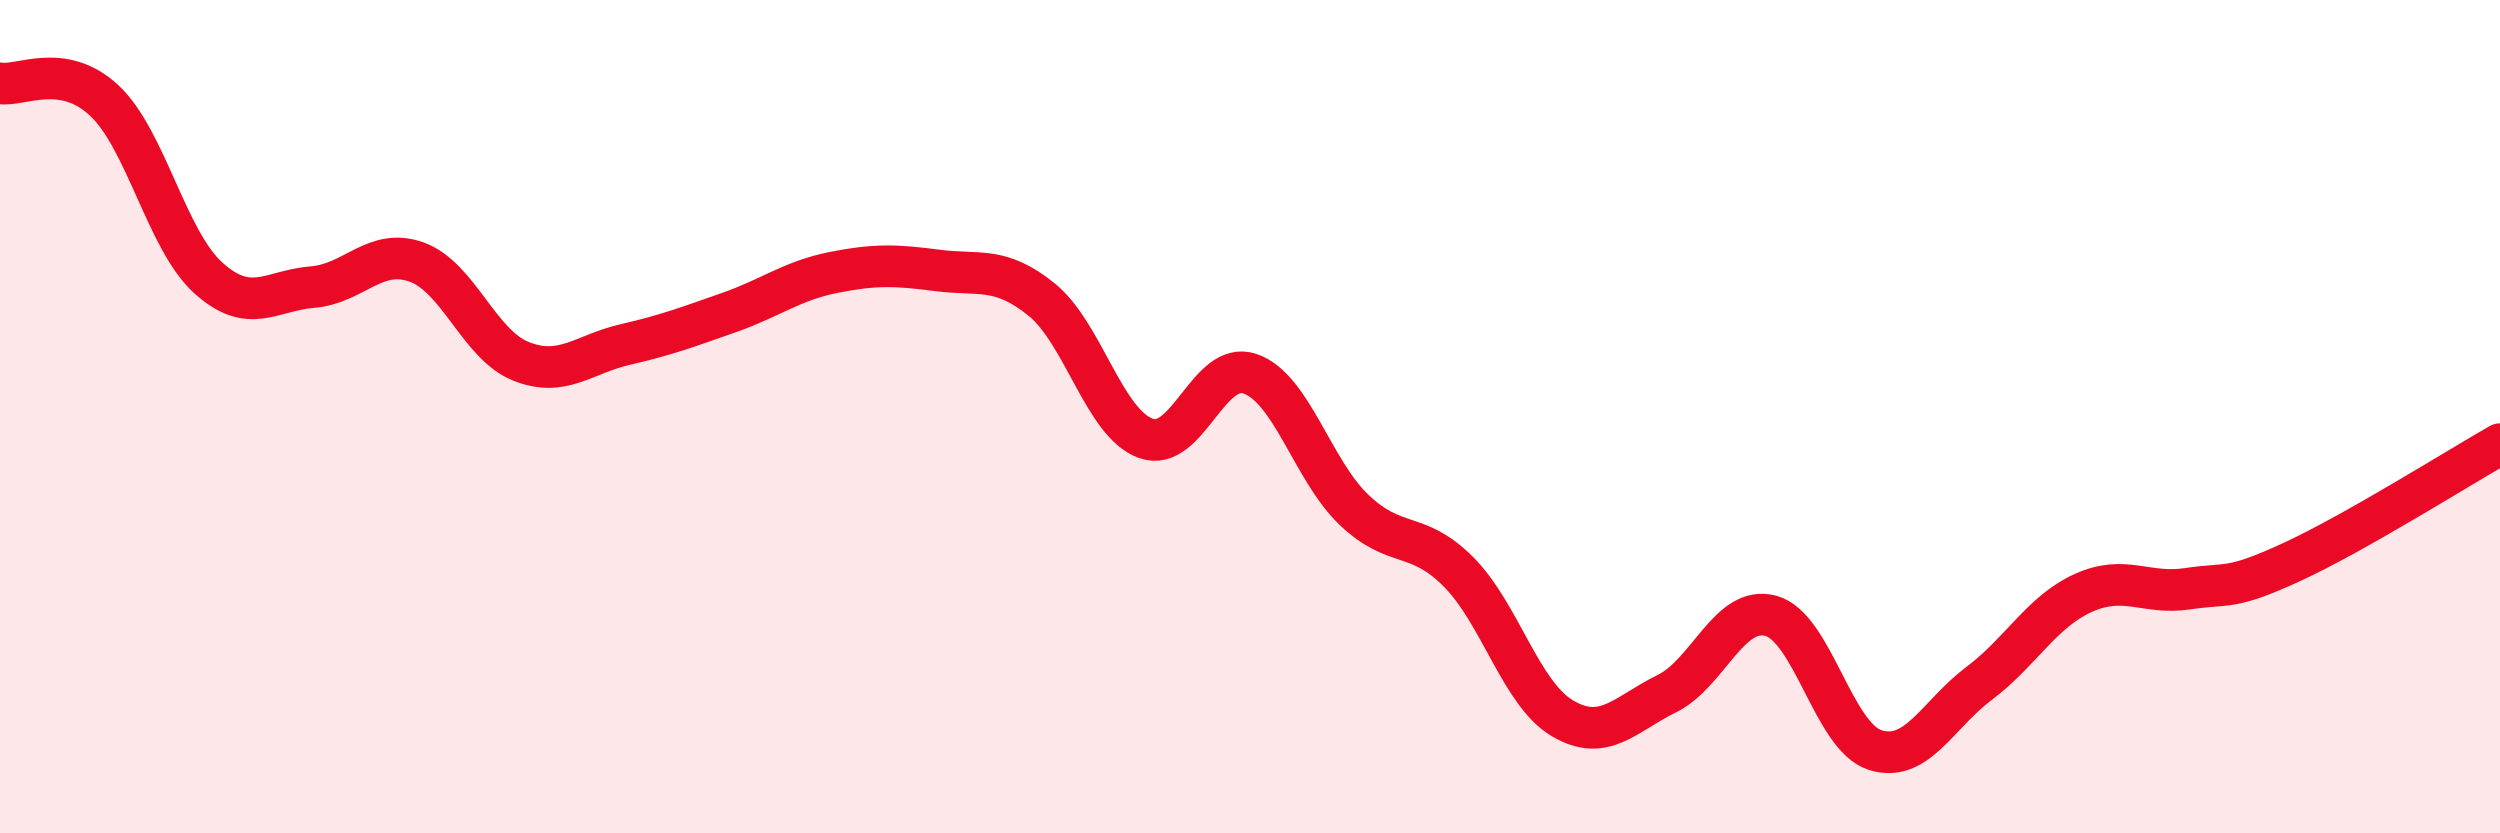
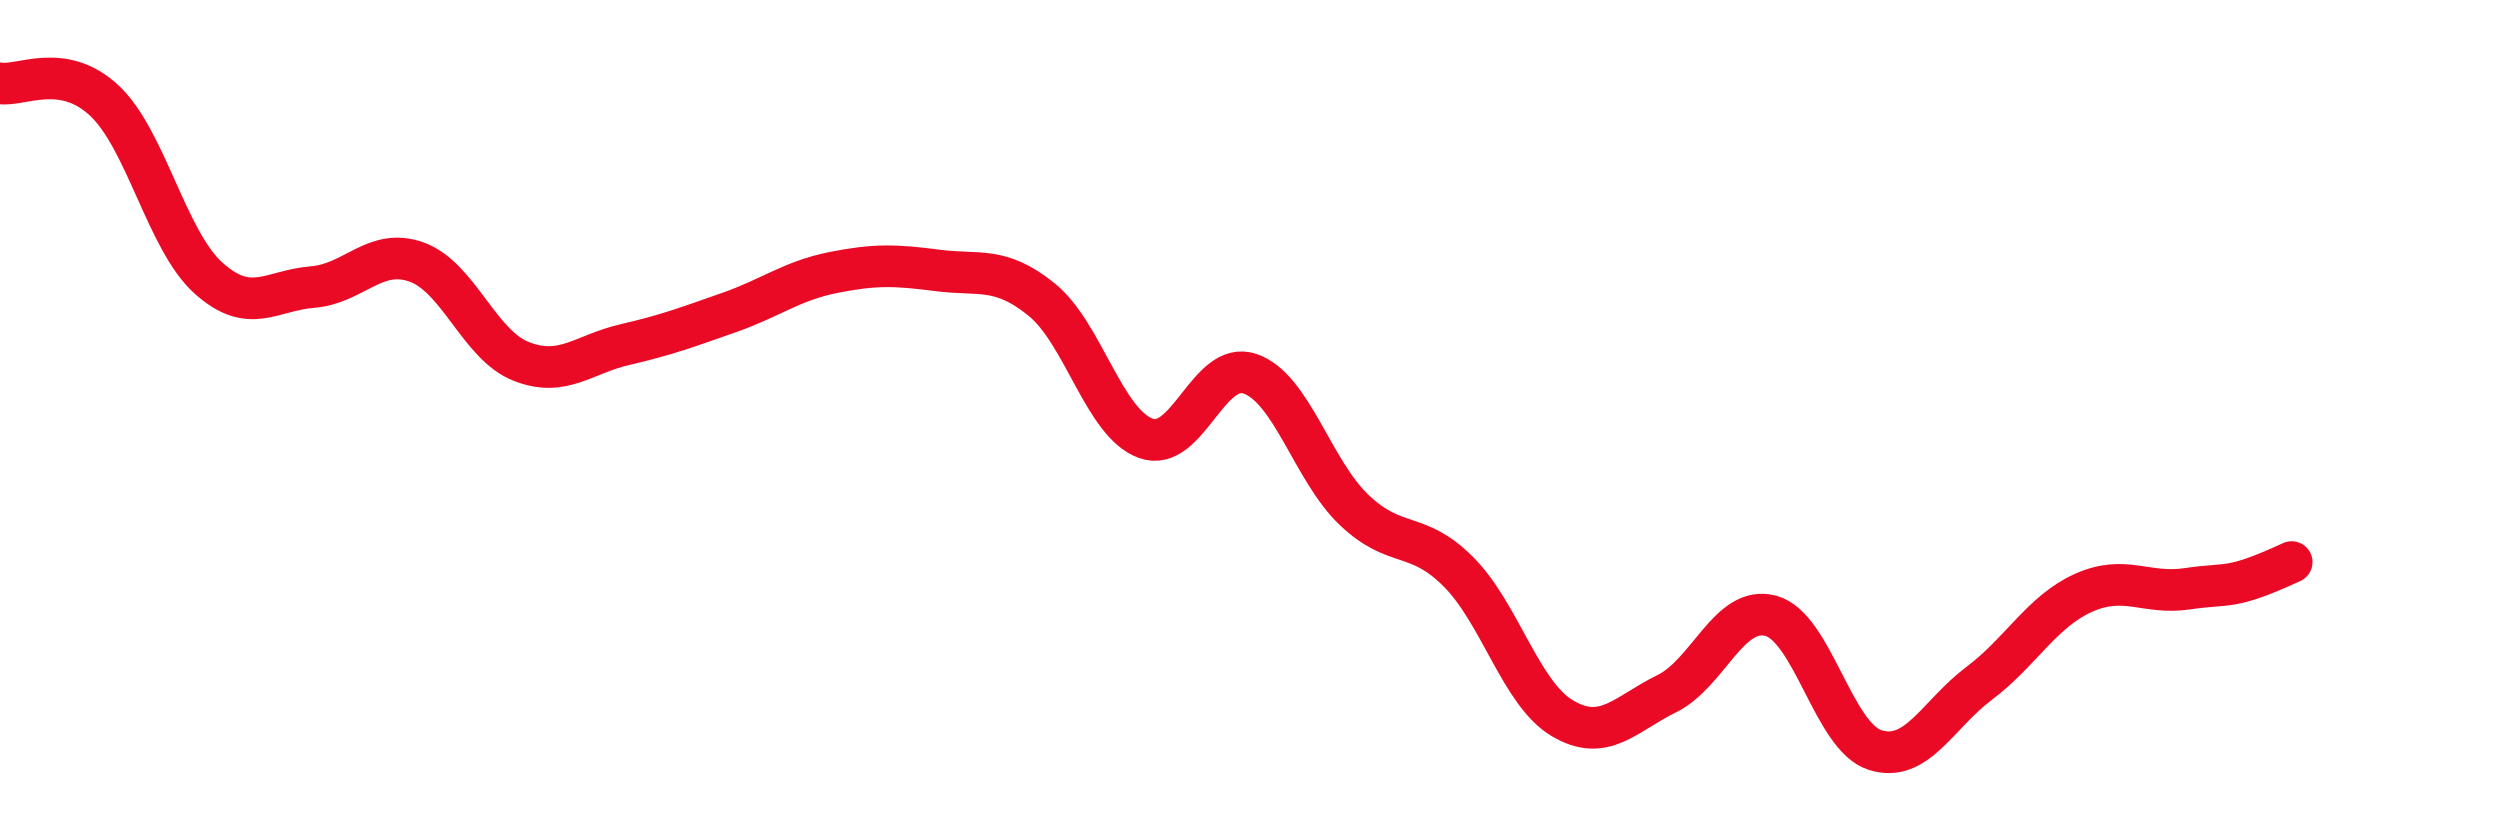
<svg xmlns="http://www.w3.org/2000/svg" width="60" height="20" viewBox="0 0 60 20">
-   <path d="M 0,2 C 0.5,2.08 1.5,1.48 2.5,2.41 C 3.5,3.34 4,5.77 5,6.67 C 6,7.57 6.5,6.97 7.5,6.89 C 8.5,6.81 9,5.93 10,6.29 C 11,6.65 11.5,8.27 12.5,8.67 C 13.5,9.07 14,8.5 15,8.27 C 16,8.04 16.5,7.85 17.5,7.5 C 18.5,7.15 19,6.74 20,6.54 C 21,6.34 21.5,6.36 22.5,6.49 C 23.5,6.62 24,6.38 25,7.19 C 26,8 26.5,10.16 27.5,10.52 C 28.5,10.88 29,8.63 30,8.97 C 31,9.31 31.5,11.29 32.5,12.24 C 33.5,13.19 34,12.72 35,13.72 C 36,14.72 36.5,16.65 37.5,17.24 C 38.5,17.83 39,17.14 40,16.65 C 41,16.16 41.5,14.51 42.5,14.78 C 43.5,15.05 44,17.68 45,18 C 46,18.32 46.5,17.15 47.5,16.4 C 48.5,15.65 49,14.68 50,14.23 C 51,13.78 51.5,14.28 52.5,14.13 C 53.5,13.98 53.5,14.18 55,13.49 C 56.5,12.8 59,11.23 60,10.66L60 20L0 20Z" fill="#EB0A25" opacity="0.1" stroke-linecap="round" stroke-linejoin="round" />
-   <path d="M 0,2 C 0.5,2.08 1.5,1.48 2.5,2.41 C 3.5,3.34 4,5.77 5,6.67 C 6,7.57 6.5,6.97 7.5,6.89 C 8.5,6.81 9,5.93 10,6.29 C 11,6.65 11.5,8.27 12.5,8.67 C 13.5,9.07 14,8.5 15,8.27 C 16,8.04 16.5,7.85 17.5,7.5 C 18.5,7.15 19,6.74 20,6.54 C 21,6.34 21.5,6.36 22.5,6.49 C 23.5,6.62 24,6.38 25,7.19 C 26,8 26.5,10.16 27.5,10.52 C 28.5,10.88 29,8.63 30,8.97 C 31,9.31 31.5,11.29 32.5,12.24 C 33.5,13.19 34,12.72 35,13.72 C 36,14.72 36.5,16.65 37.5,17.24 C 38.5,17.83 39,17.14 40,16.65 C 41,16.16 41.5,14.51 42.5,14.78 C 43.5,15.05 44,17.68 45,18 C 46,18.32 46.5,17.15 47.5,16.4 C 48.5,15.65 49,14.68 50,14.23 C 51,13.78 51.5,14.28 52.5,14.13 C 53.5,13.98 53.5,14.18 55,13.49 C 56.5,12.8 59,11.23 60,10.66" stroke="#EB0A25" stroke-width="1" fill="none" stroke-linecap="round" stroke-linejoin="round" />
+   <path d="M 0,2 C 0.5,2.08 1.5,1.48 2.5,2.41 C 3.5,3.34 4,5.77 5,6.67 C 6,7.57 6.5,6.97 7.5,6.89 C 8.5,6.81 9,5.93 10,6.29 C 11,6.65 11.5,8.27 12.5,8.67 C 13.5,9.07 14,8.5 15,8.27 C 16,8.04 16.5,7.85 17.5,7.5 C 18.5,7.15 19,6.74 20,6.54 C 21,6.34 21.5,6.36 22.5,6.49 C 23.5,6.62 24,6.38 25,7.19 C 26,8 26.5,10.16 27.5,10.52 C 28.5,10.88 29,8.63 30,8.97 C 31,9.31 31.5,11.29 32.5,12.24 C 33.5,13.19 34,12.72 35,13.72 C 36,14.72 36.5,16.65 37.5,17.24 C 38.5,17.83 39,17.14 40,16.65 C 41,16.16 41.5,14.51 42.5,14.78 C 43.5,15.05 44,17.68 45,18 C 46,18.32 46.5,17.15 47.5,16.4 C 48.5,15.65 49,14.68 50,14.23 C 51,13.78 51.5,14.28 52.5,14.13 C 53.5,13.98 53.5,14.18 55,13.49 " stroke="#EB0A25" stroke-width="1" fill="none" stroke-linecap="round" stroke-linejoin="round" />
</svg>